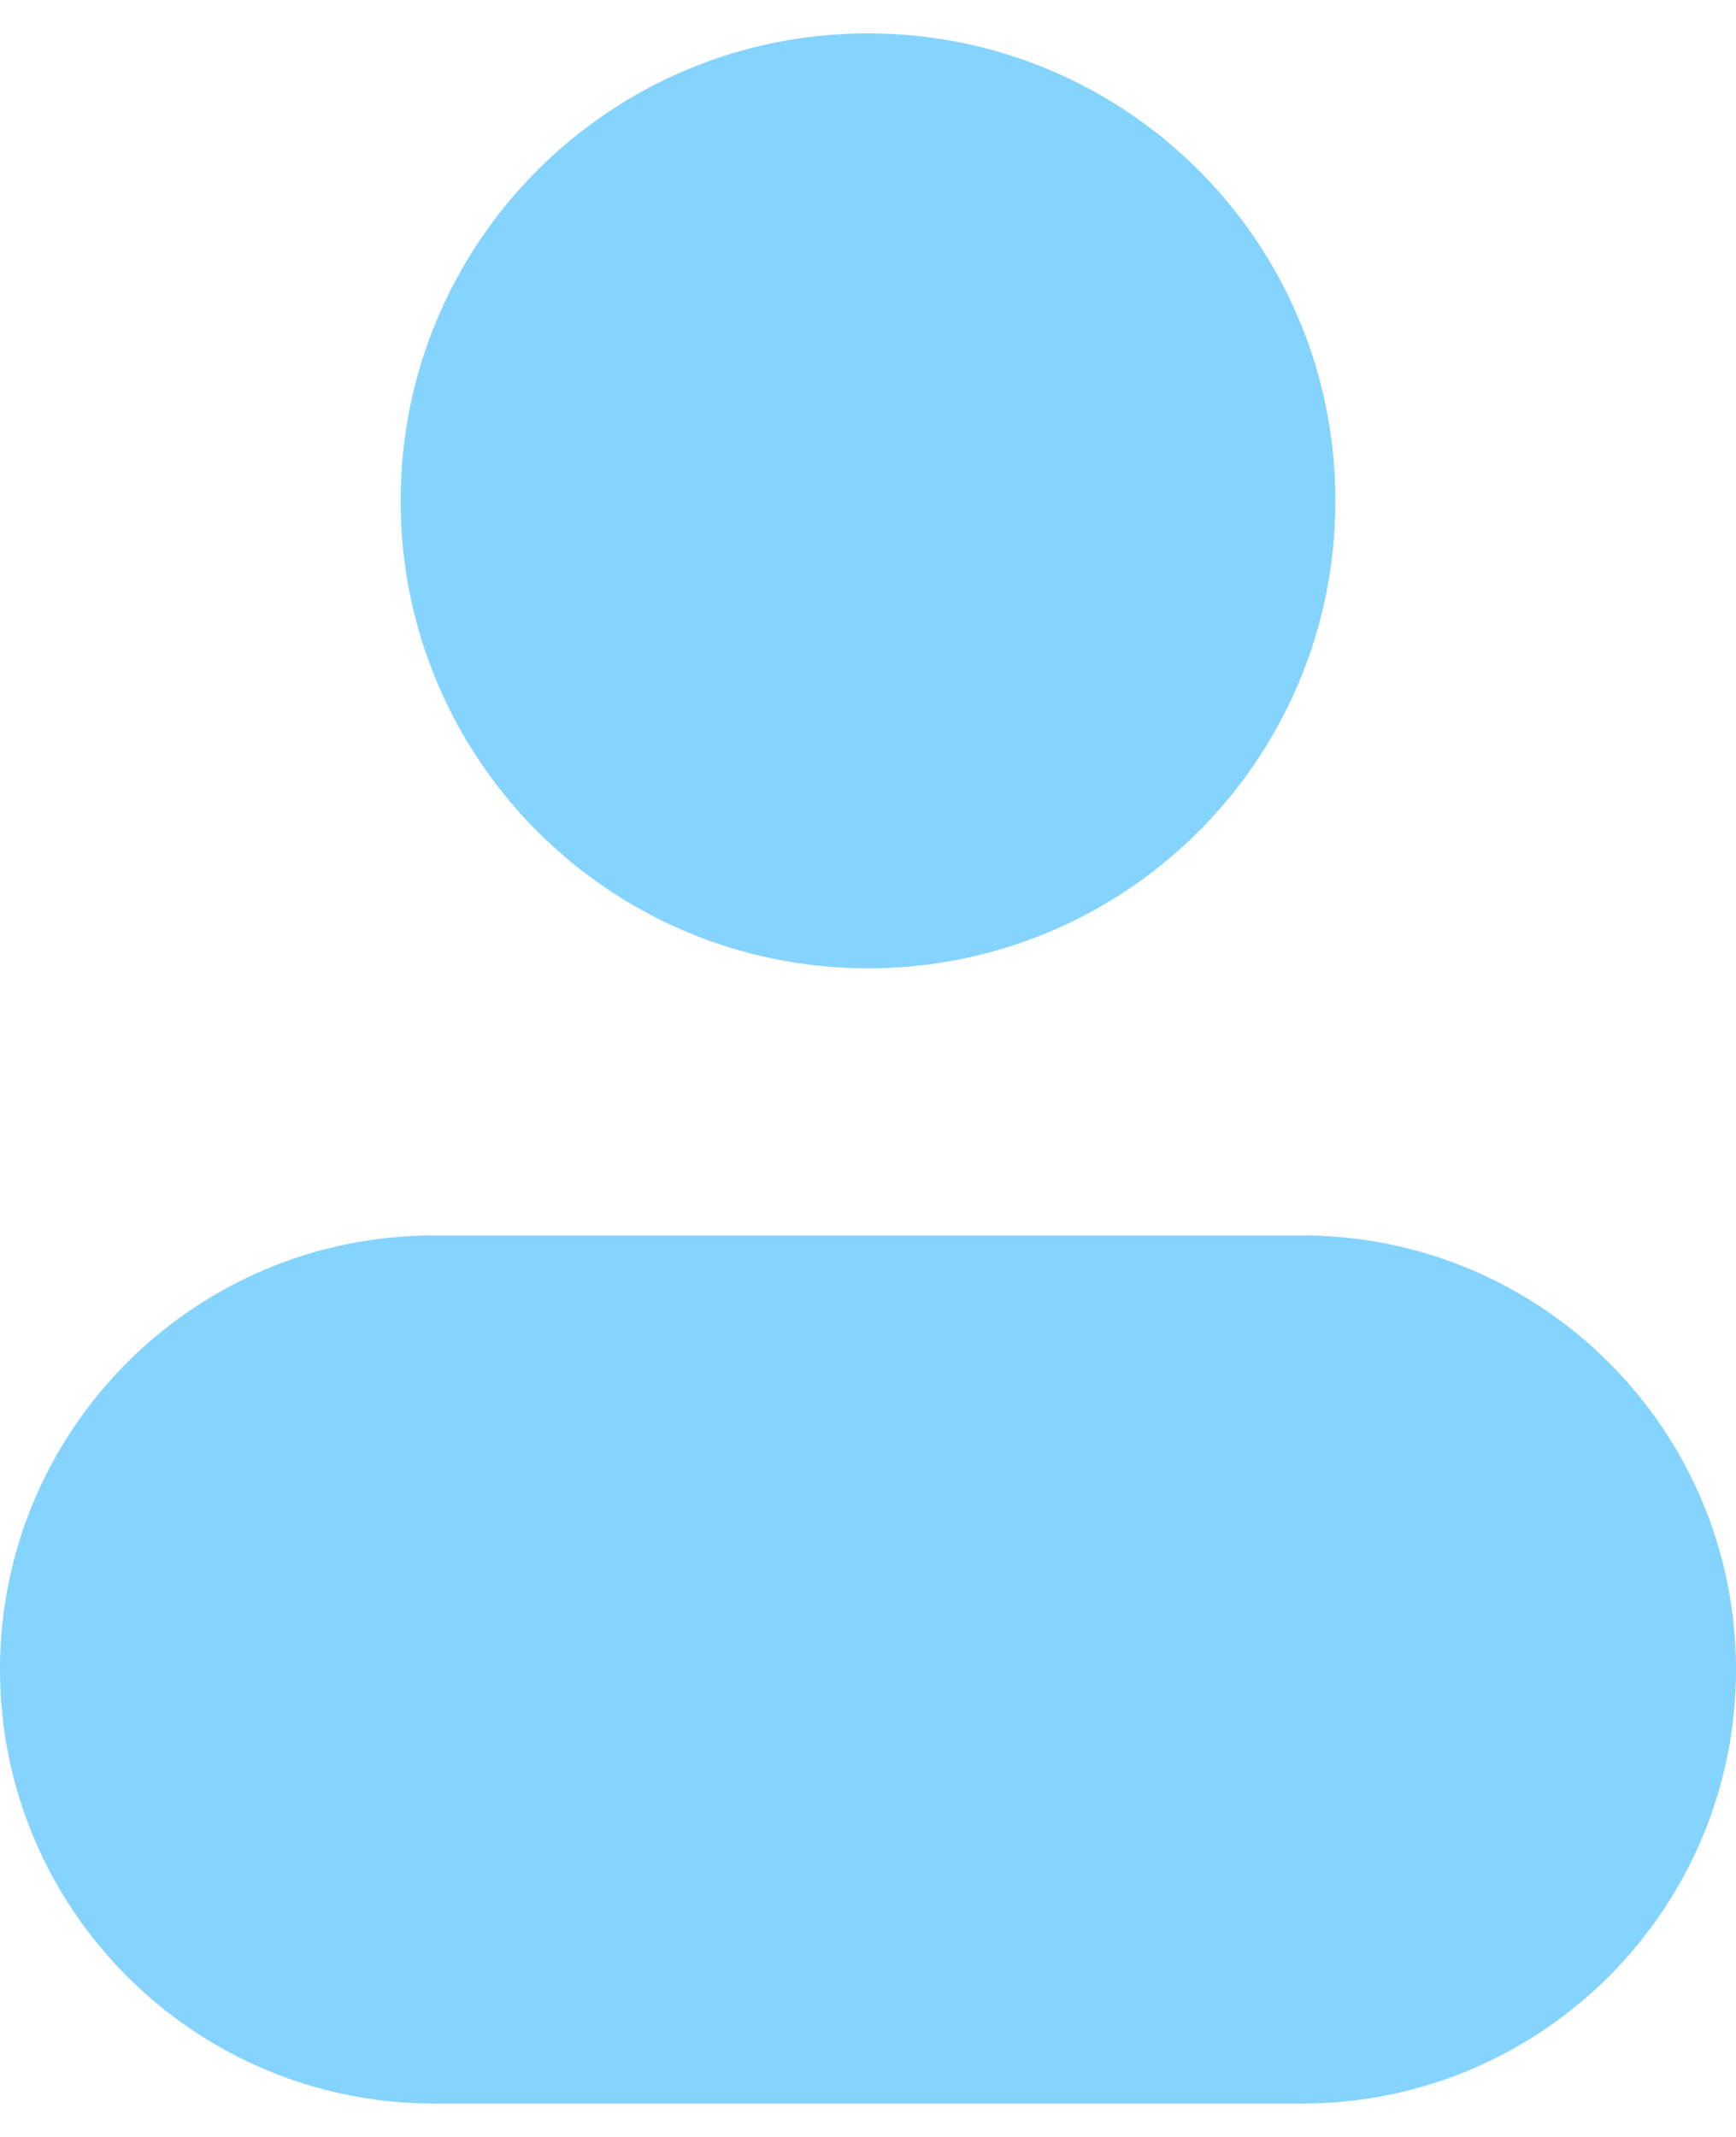
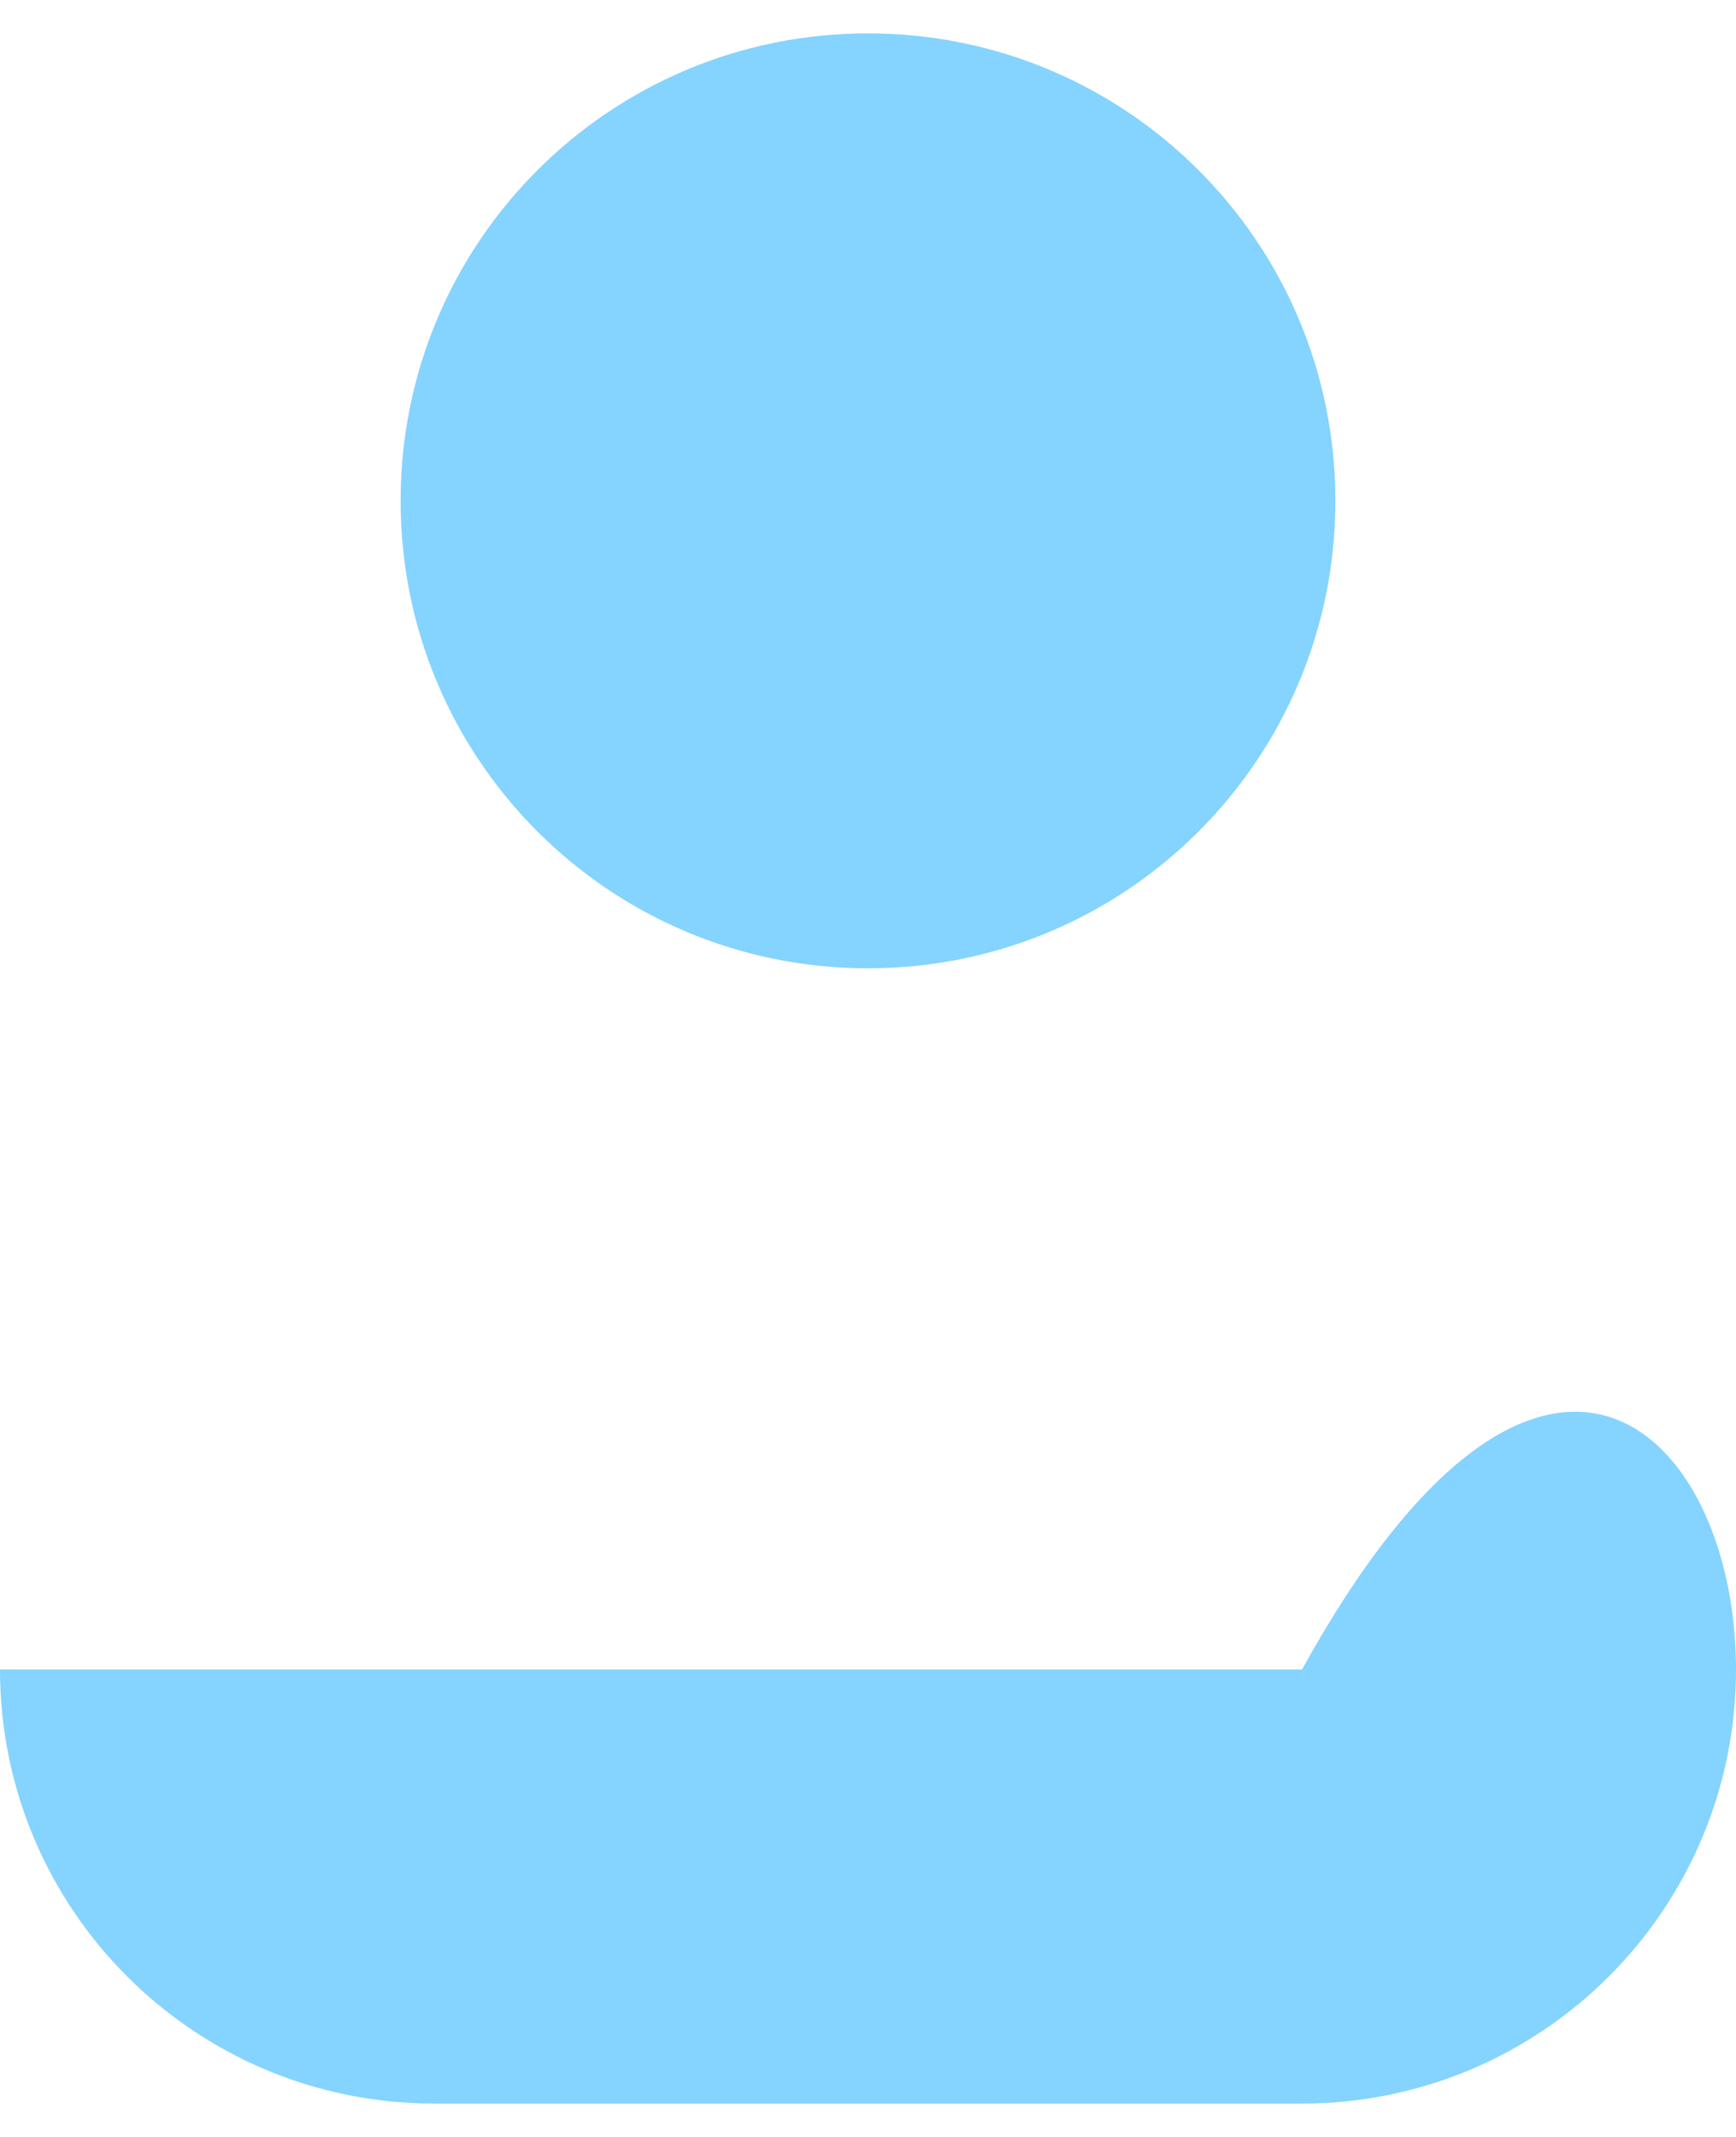
<svg xmlns="http://www.w3.org/2000/svg" width="26" height="32" viewBox="0 0 26 32" fill="none">
-   <path d="M13 14.5C16.87 14.5 20 11.37 20 7.5C20 3.63 16.87 0.5 13 0.5C9.13 0.5 6 3.63 6 7.5C6 11.37 9.13 14.5 13 14.5ZM19.5 31.5H6.5C2.91 31.5 0 28.59 0 25C0 21.41 2.91 18.5 6.5 18.5H19.5C23.09 18.5 26 21.41 26 25C26 28.59 23.09 31.5 19.5 31.5Z" fill="#85D3FF" />
+   <path d="M13 14.5C16.87 14.5 20 11.37 20 7.5C20 3.63 16.87 0.5 13 0.5C9.13 0.5 6 3.63 6 7.5C6 11.37 9.13 14.5 13 14.5ZM19.5 31.5H6.5C2.91 31.5 0 28.59 0 25H19.5C23.09 18.5 26 21.41 26 25C26 28.59 23.09 31.5 19.5 31.5Z" fill="#85D3FF" />
</svg>